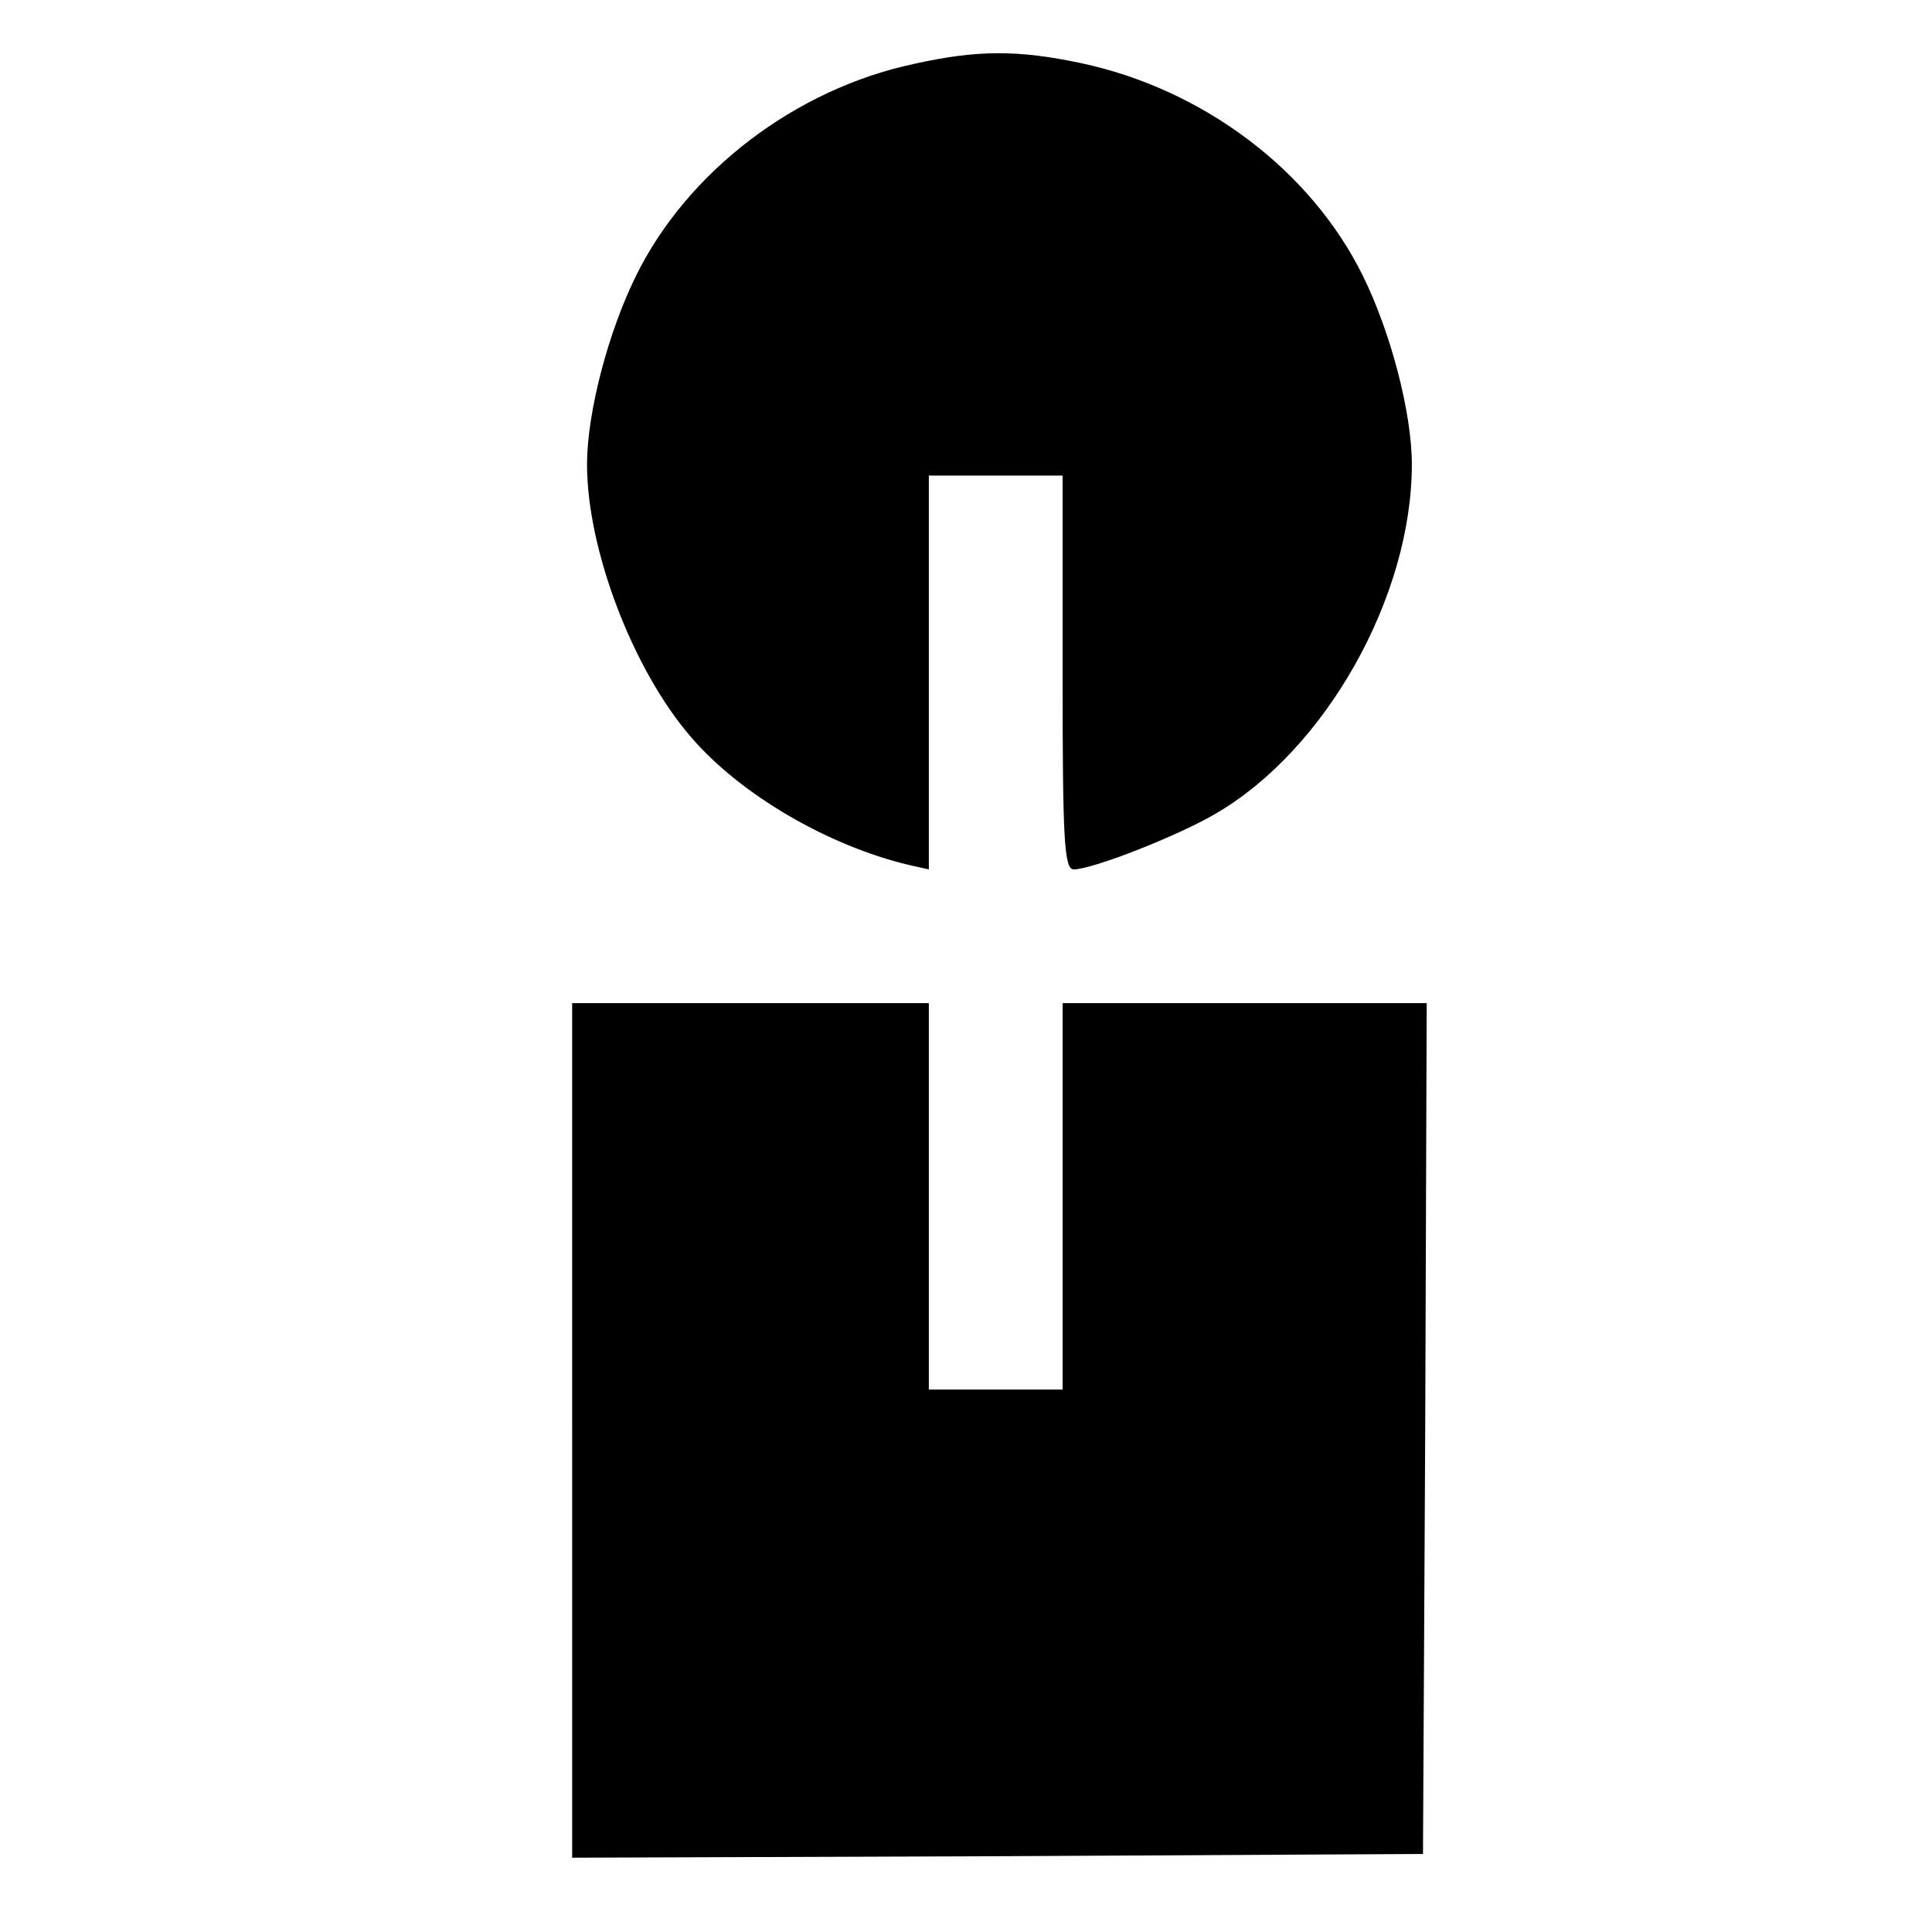
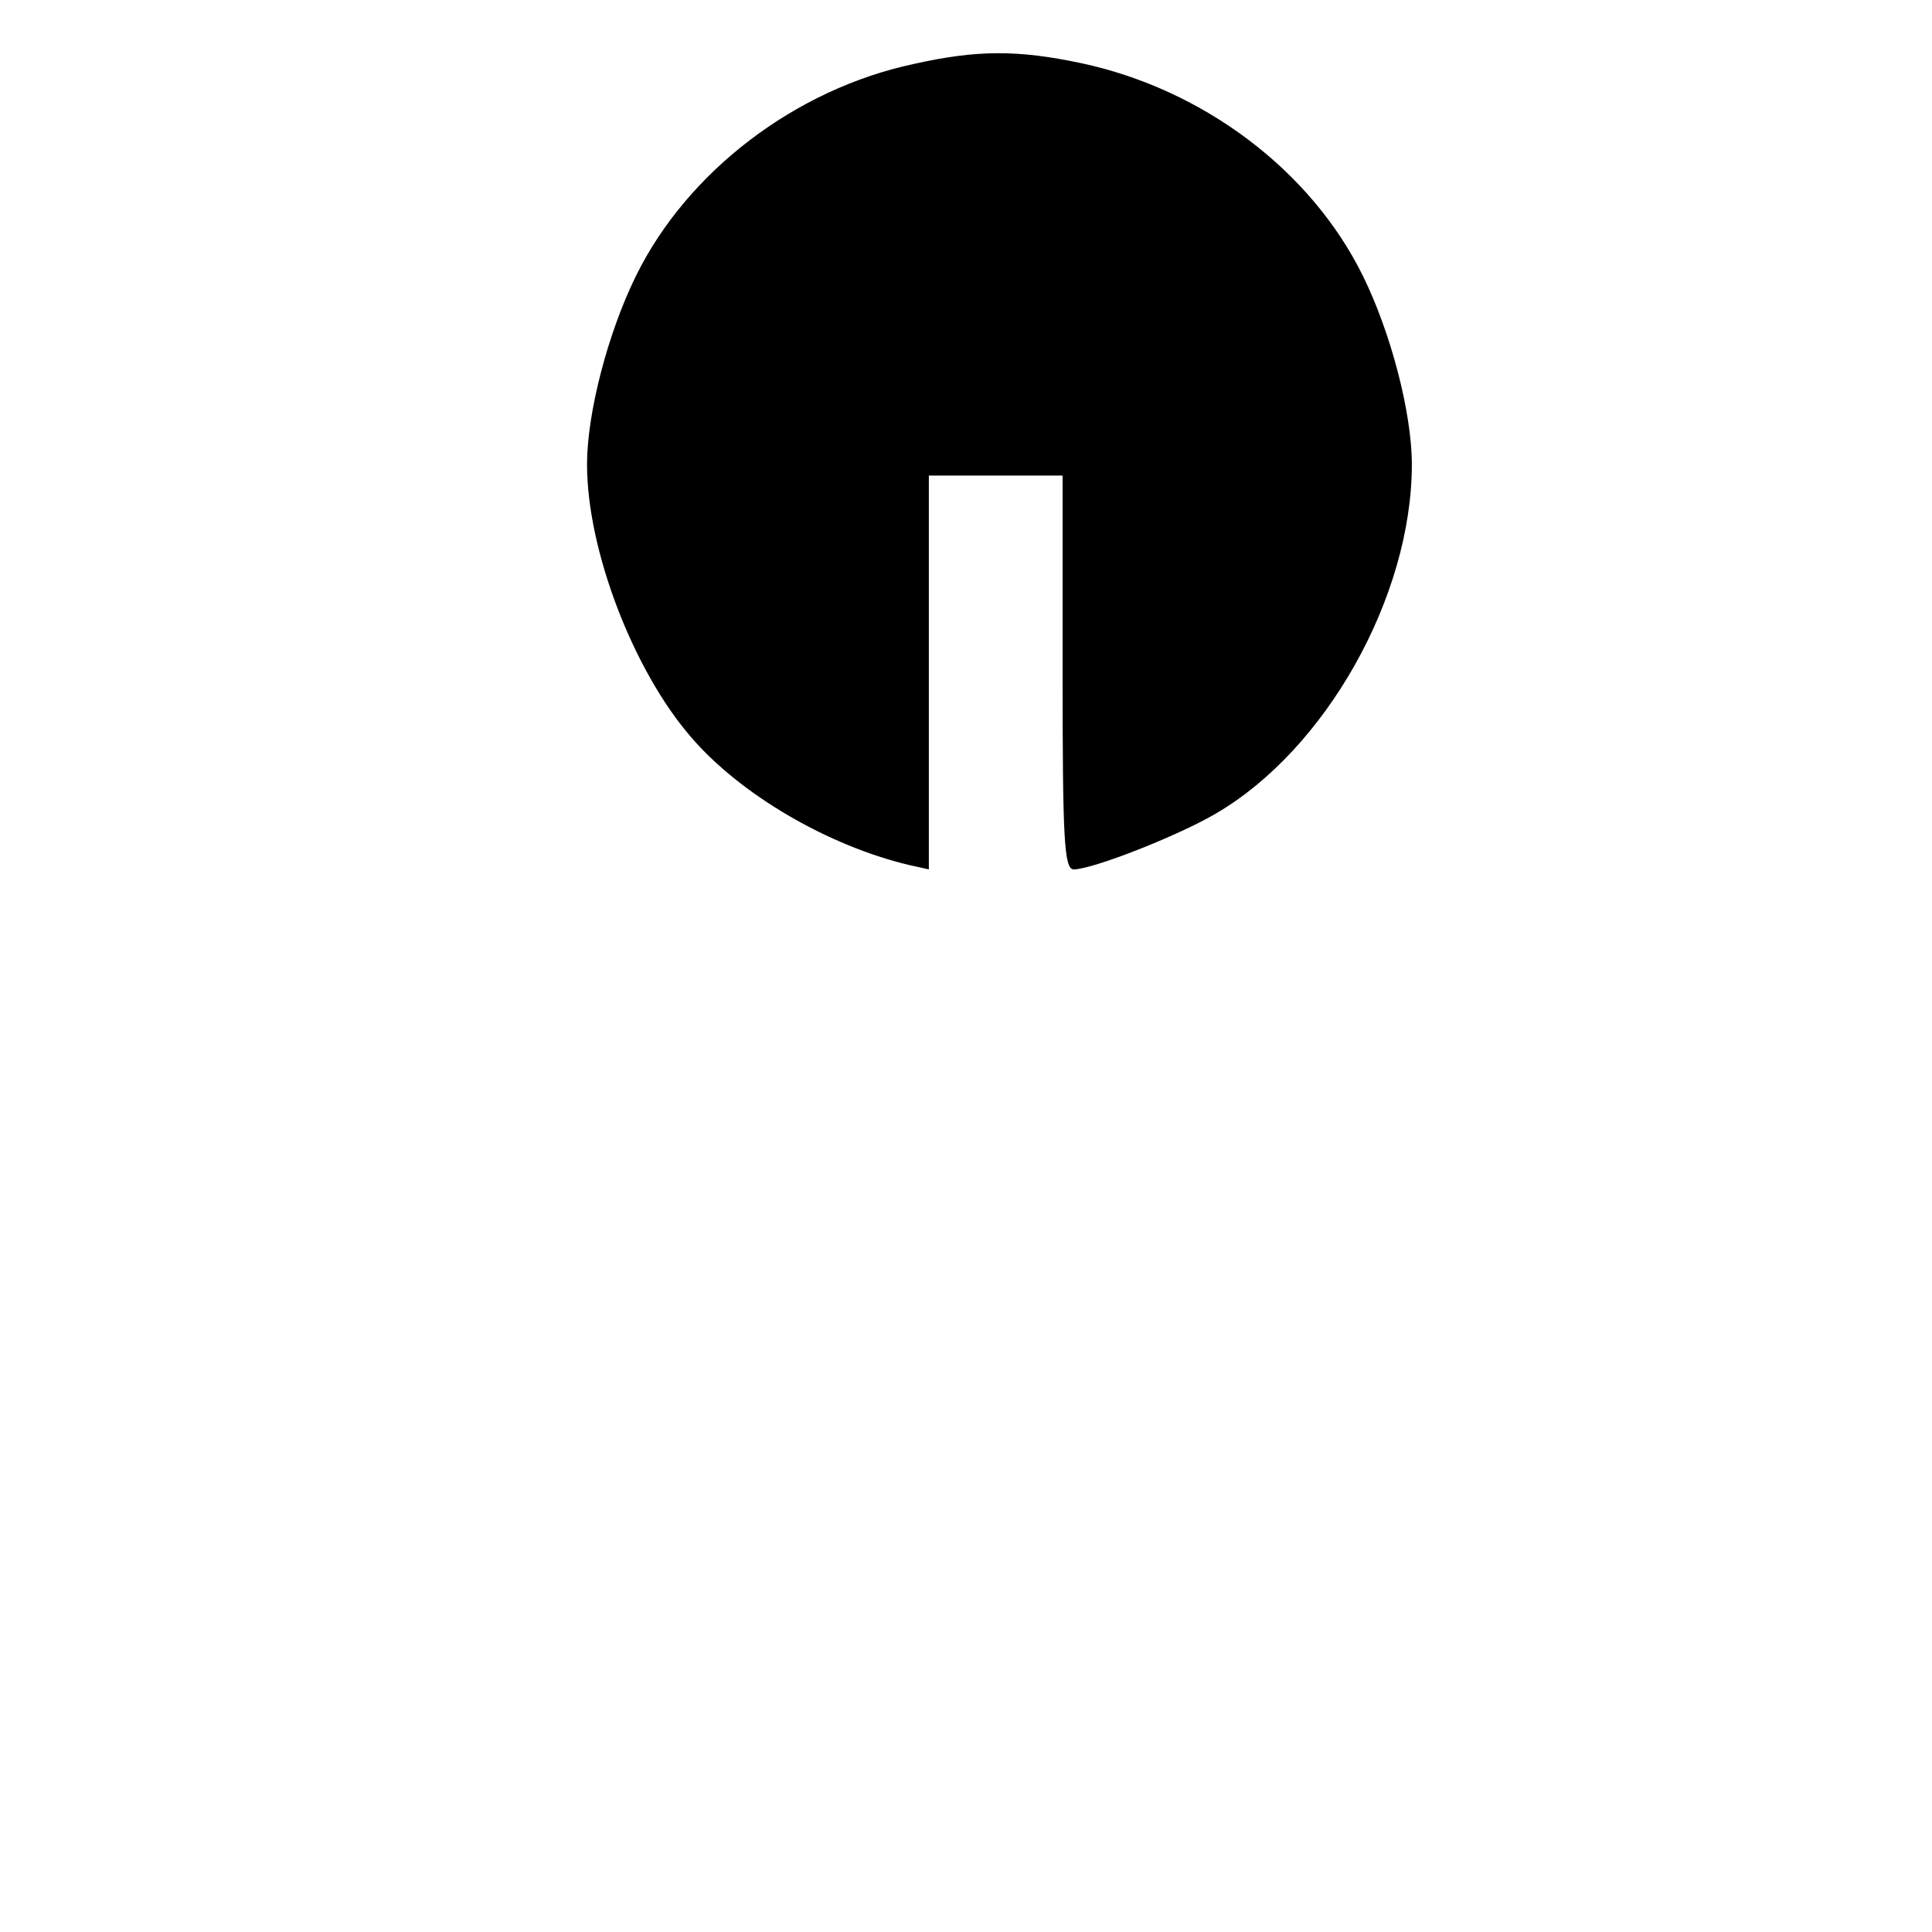
<svg xmlns="http://www.w3.org/2000/svg" version="1.0" width="260pt" height="260pt" viewBox="0 0 260 260" preserveAspectRatio="xMidYMid meet">
  <g transform="translate(0,260) scale(0.1,-0.1)" fill="#000000" stroke="none">
    <path d="M1230 2514 c-160 -34 -305 -145 -374 -285 -38 -77 -66 -185 -66 -254 0 -115 62 -277 140 -367 66 -77 184 -146 293 -172 l27 -6 0 265 0 265 90 0 90 0 0 -265 c0 -225 2 -265 15 -265 25 0 140 45 191 75 148 86 264 292 264 470 0 69 -28 177 -66 254 -70 142 -215 251 -379 286 -85 18 -140 18 -225 -1z" />
-     <path d="M770 675 l0 -575 573 2 572 3 3 573 2 572 -245 0 -245 0 0 -260 0 -260 -90 0 -90 0 0 260 0 260 -240 0 -240 0 0 -575z" />
  </g>
</svg>